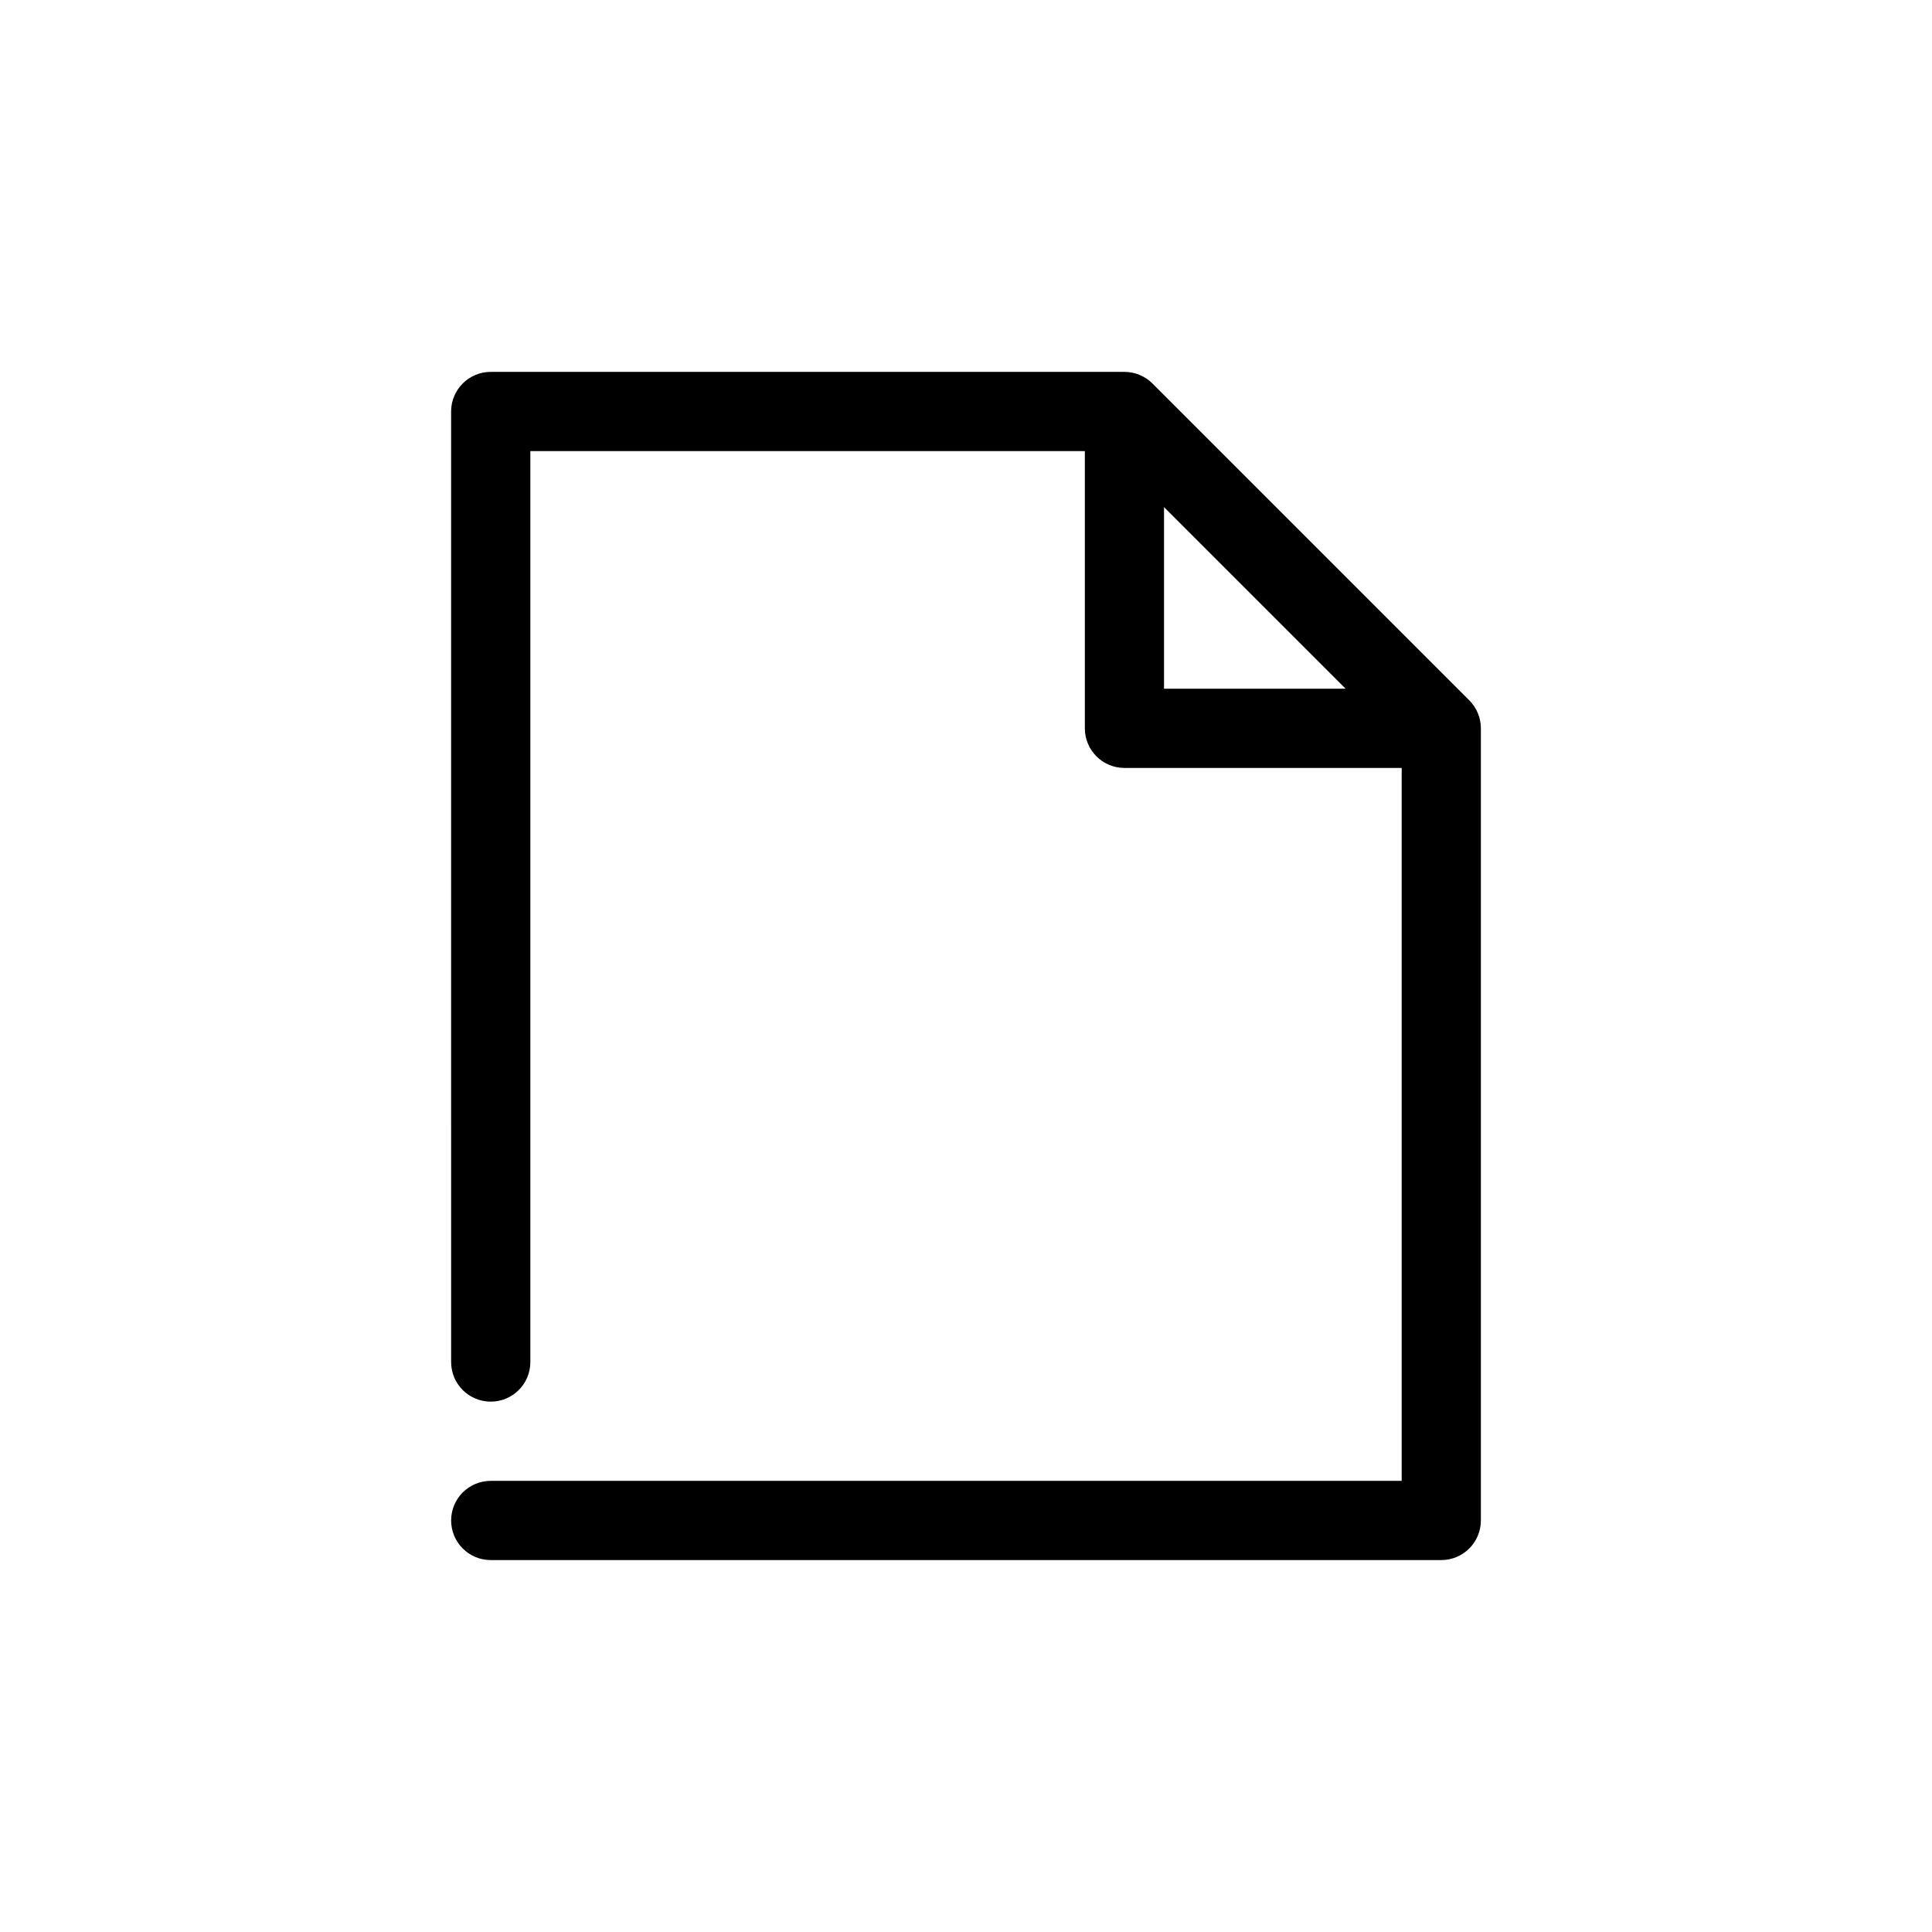
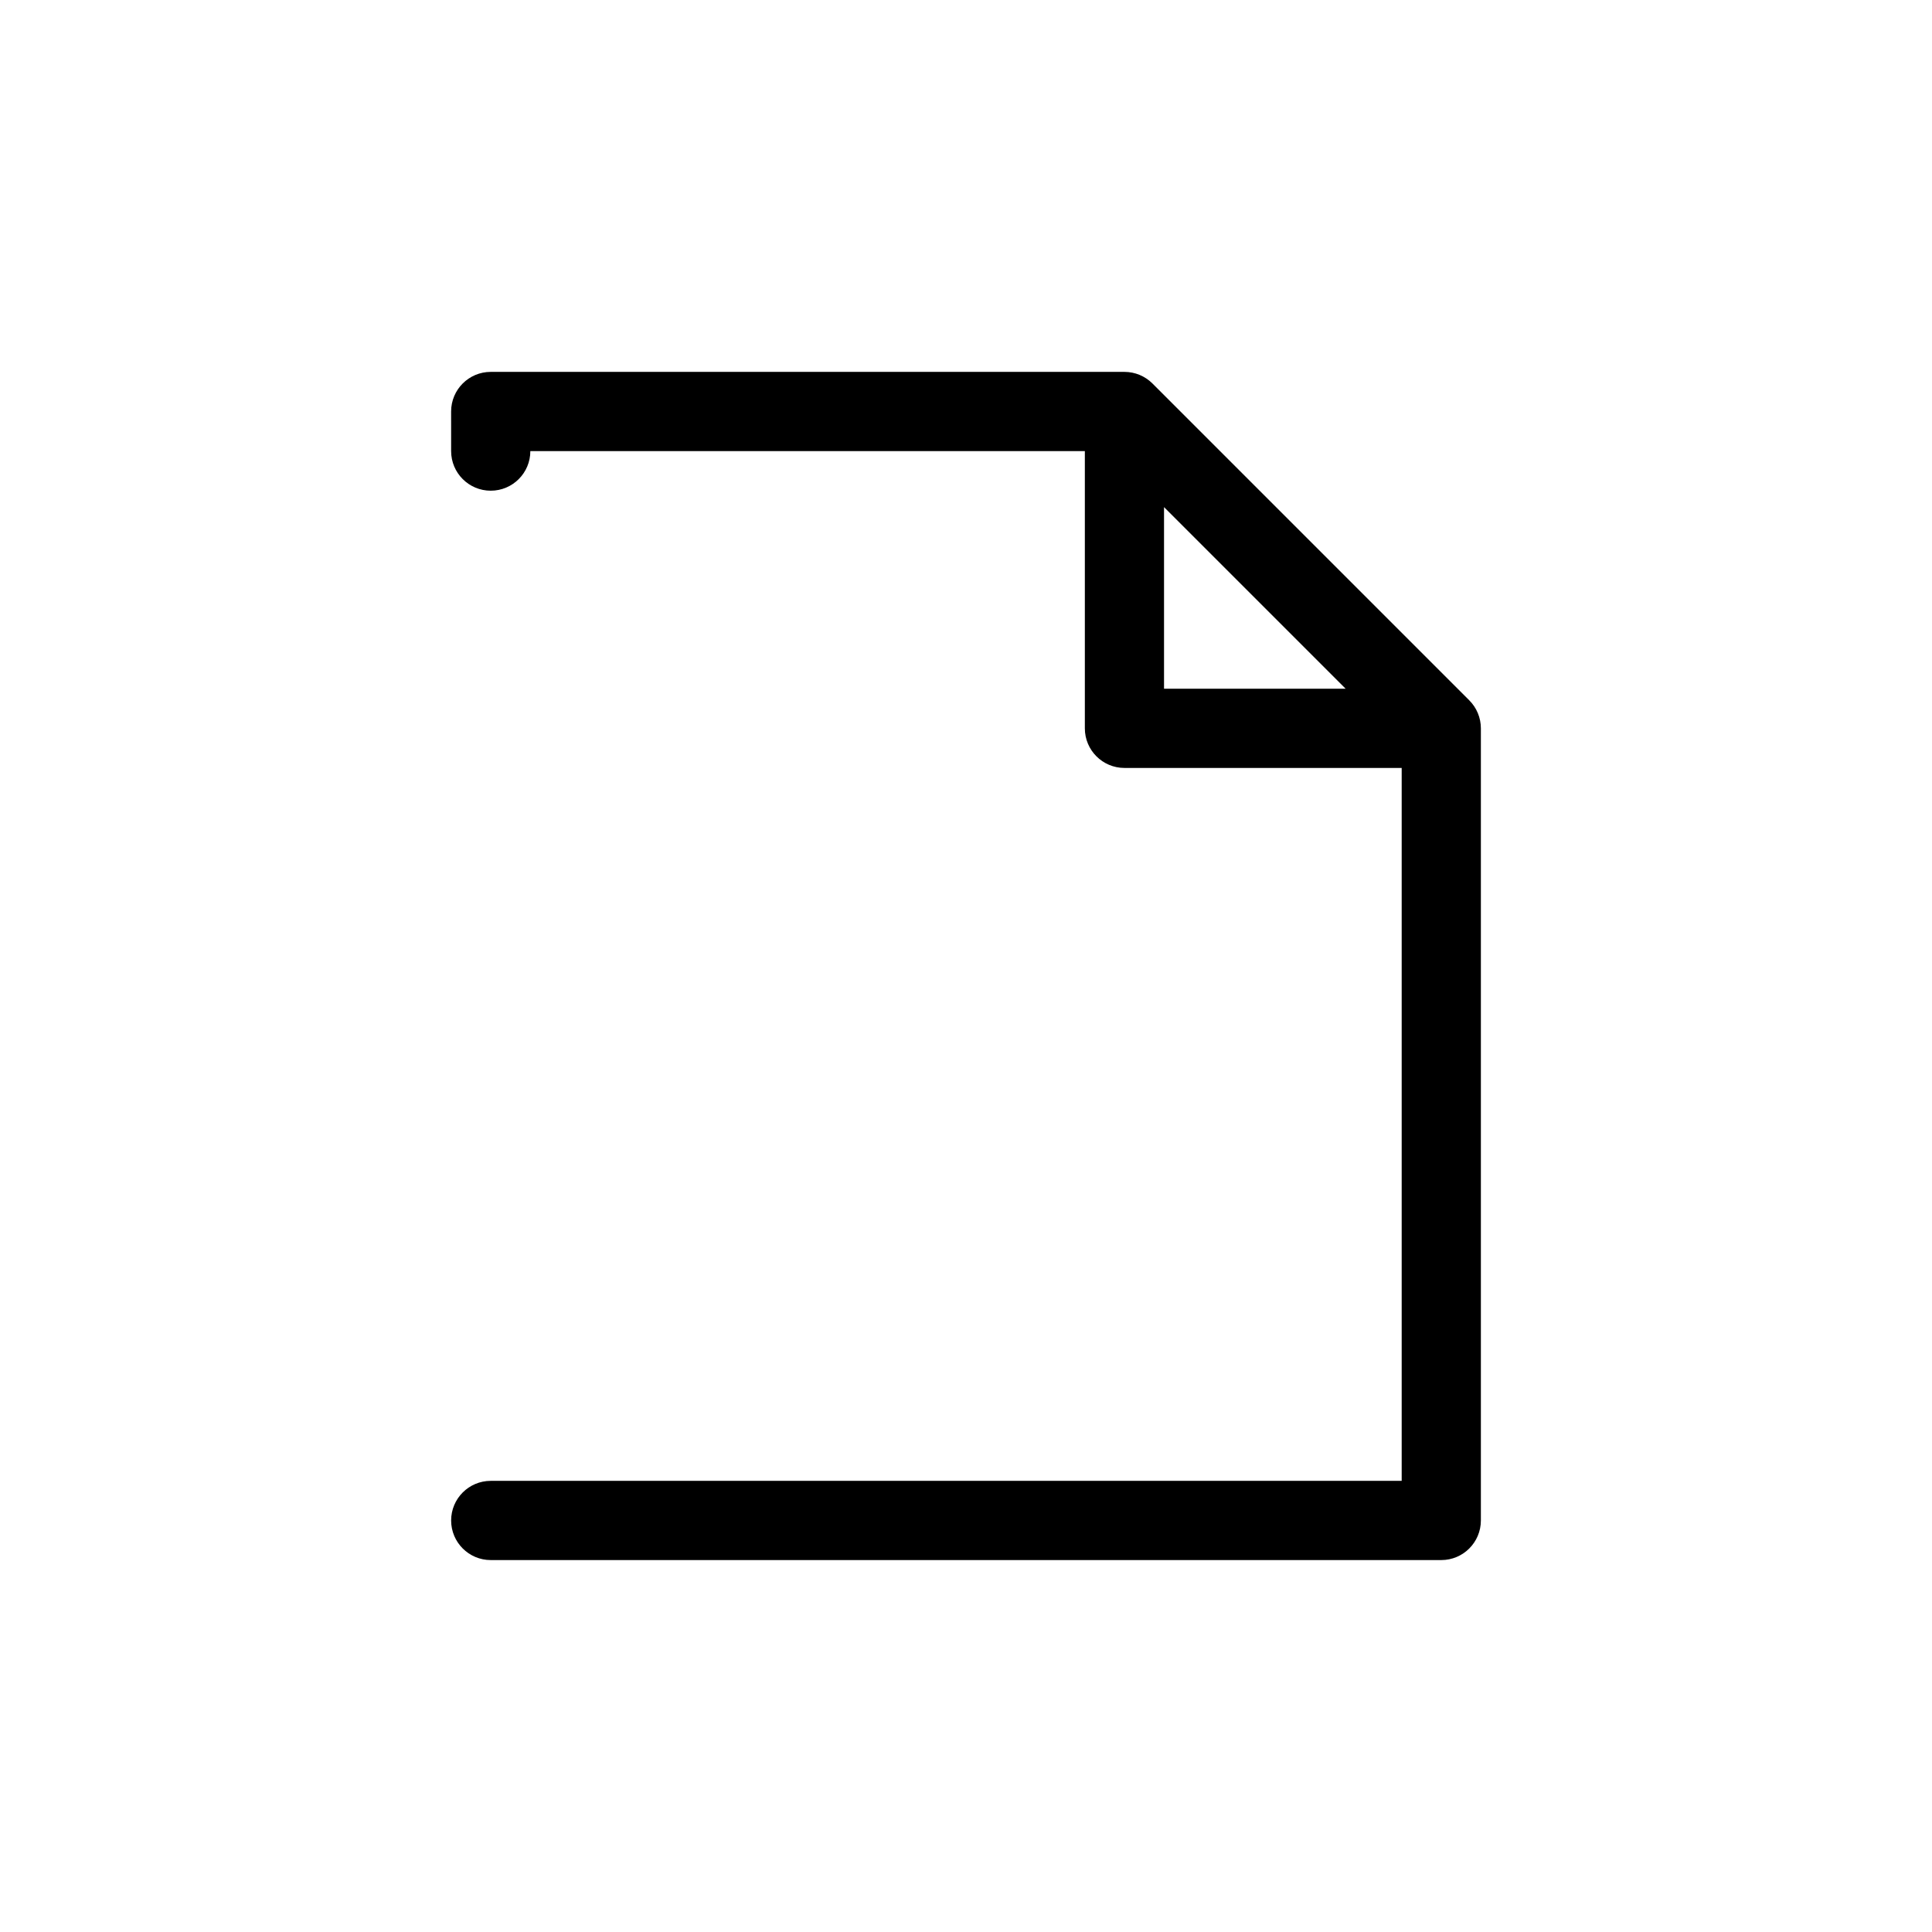
<svg xmlns="http://www.w3.org/2000/svg" fill="#000000" width="800px" height="800px" version="1.1" viewBox="144 144 512 512">
-   <path d="m263.55 253.05c0-5.797 4.699-10.496 10.496-10.496h167.94c2.781 0 5.453 1.105 7.422 3.074l83.965 83.969c1.969 1.969 3.074 4.637 3.074 7.422v209.92c0 5.797-4.699 10.496-10.496 10.496h-251.9c-5.797 0-10.496-4.699-10.496-10.496s4.699-10.496 10.496-10.496h241.41v-188.93h-73.469c-5.797 0-10.496-4.699-10.496-10.496v-73.473h-146.95v241.41c0 5.797-4.699 10.496-10.496 10.496s-10.496-4.699-10.496-10.496zm188.93 25.34 48.133 48.133h-48.133z" fill-rule="evenodd" />
+   <path d="m263.55 253.05c0-5.797 4.699-10.496 10.496-10.496h167.94c2.781 0 5.453 1.105 7.422 3.074l83.965 83.969c1.969 1.969 3.074 4.637 3.074 7.422v209.92c0 5.797-4.699 10.496-10.496 10.496h-251.9c-5.797 0-10.496-4.699-10.496-10.496s4.699-10.496 10.496-10.496h241.41v-188.93h-73.469c-5.797 0-10.496-4.699-10.496-10.496v-73.473h-146.95c0 5.797-4.699 10.496-10.496 10.496s-10.496-4.699-10.496-10.496zm188.93 25.34 48.133 48.133h-48.133z" fill-rule="evenodd" />
</svg>